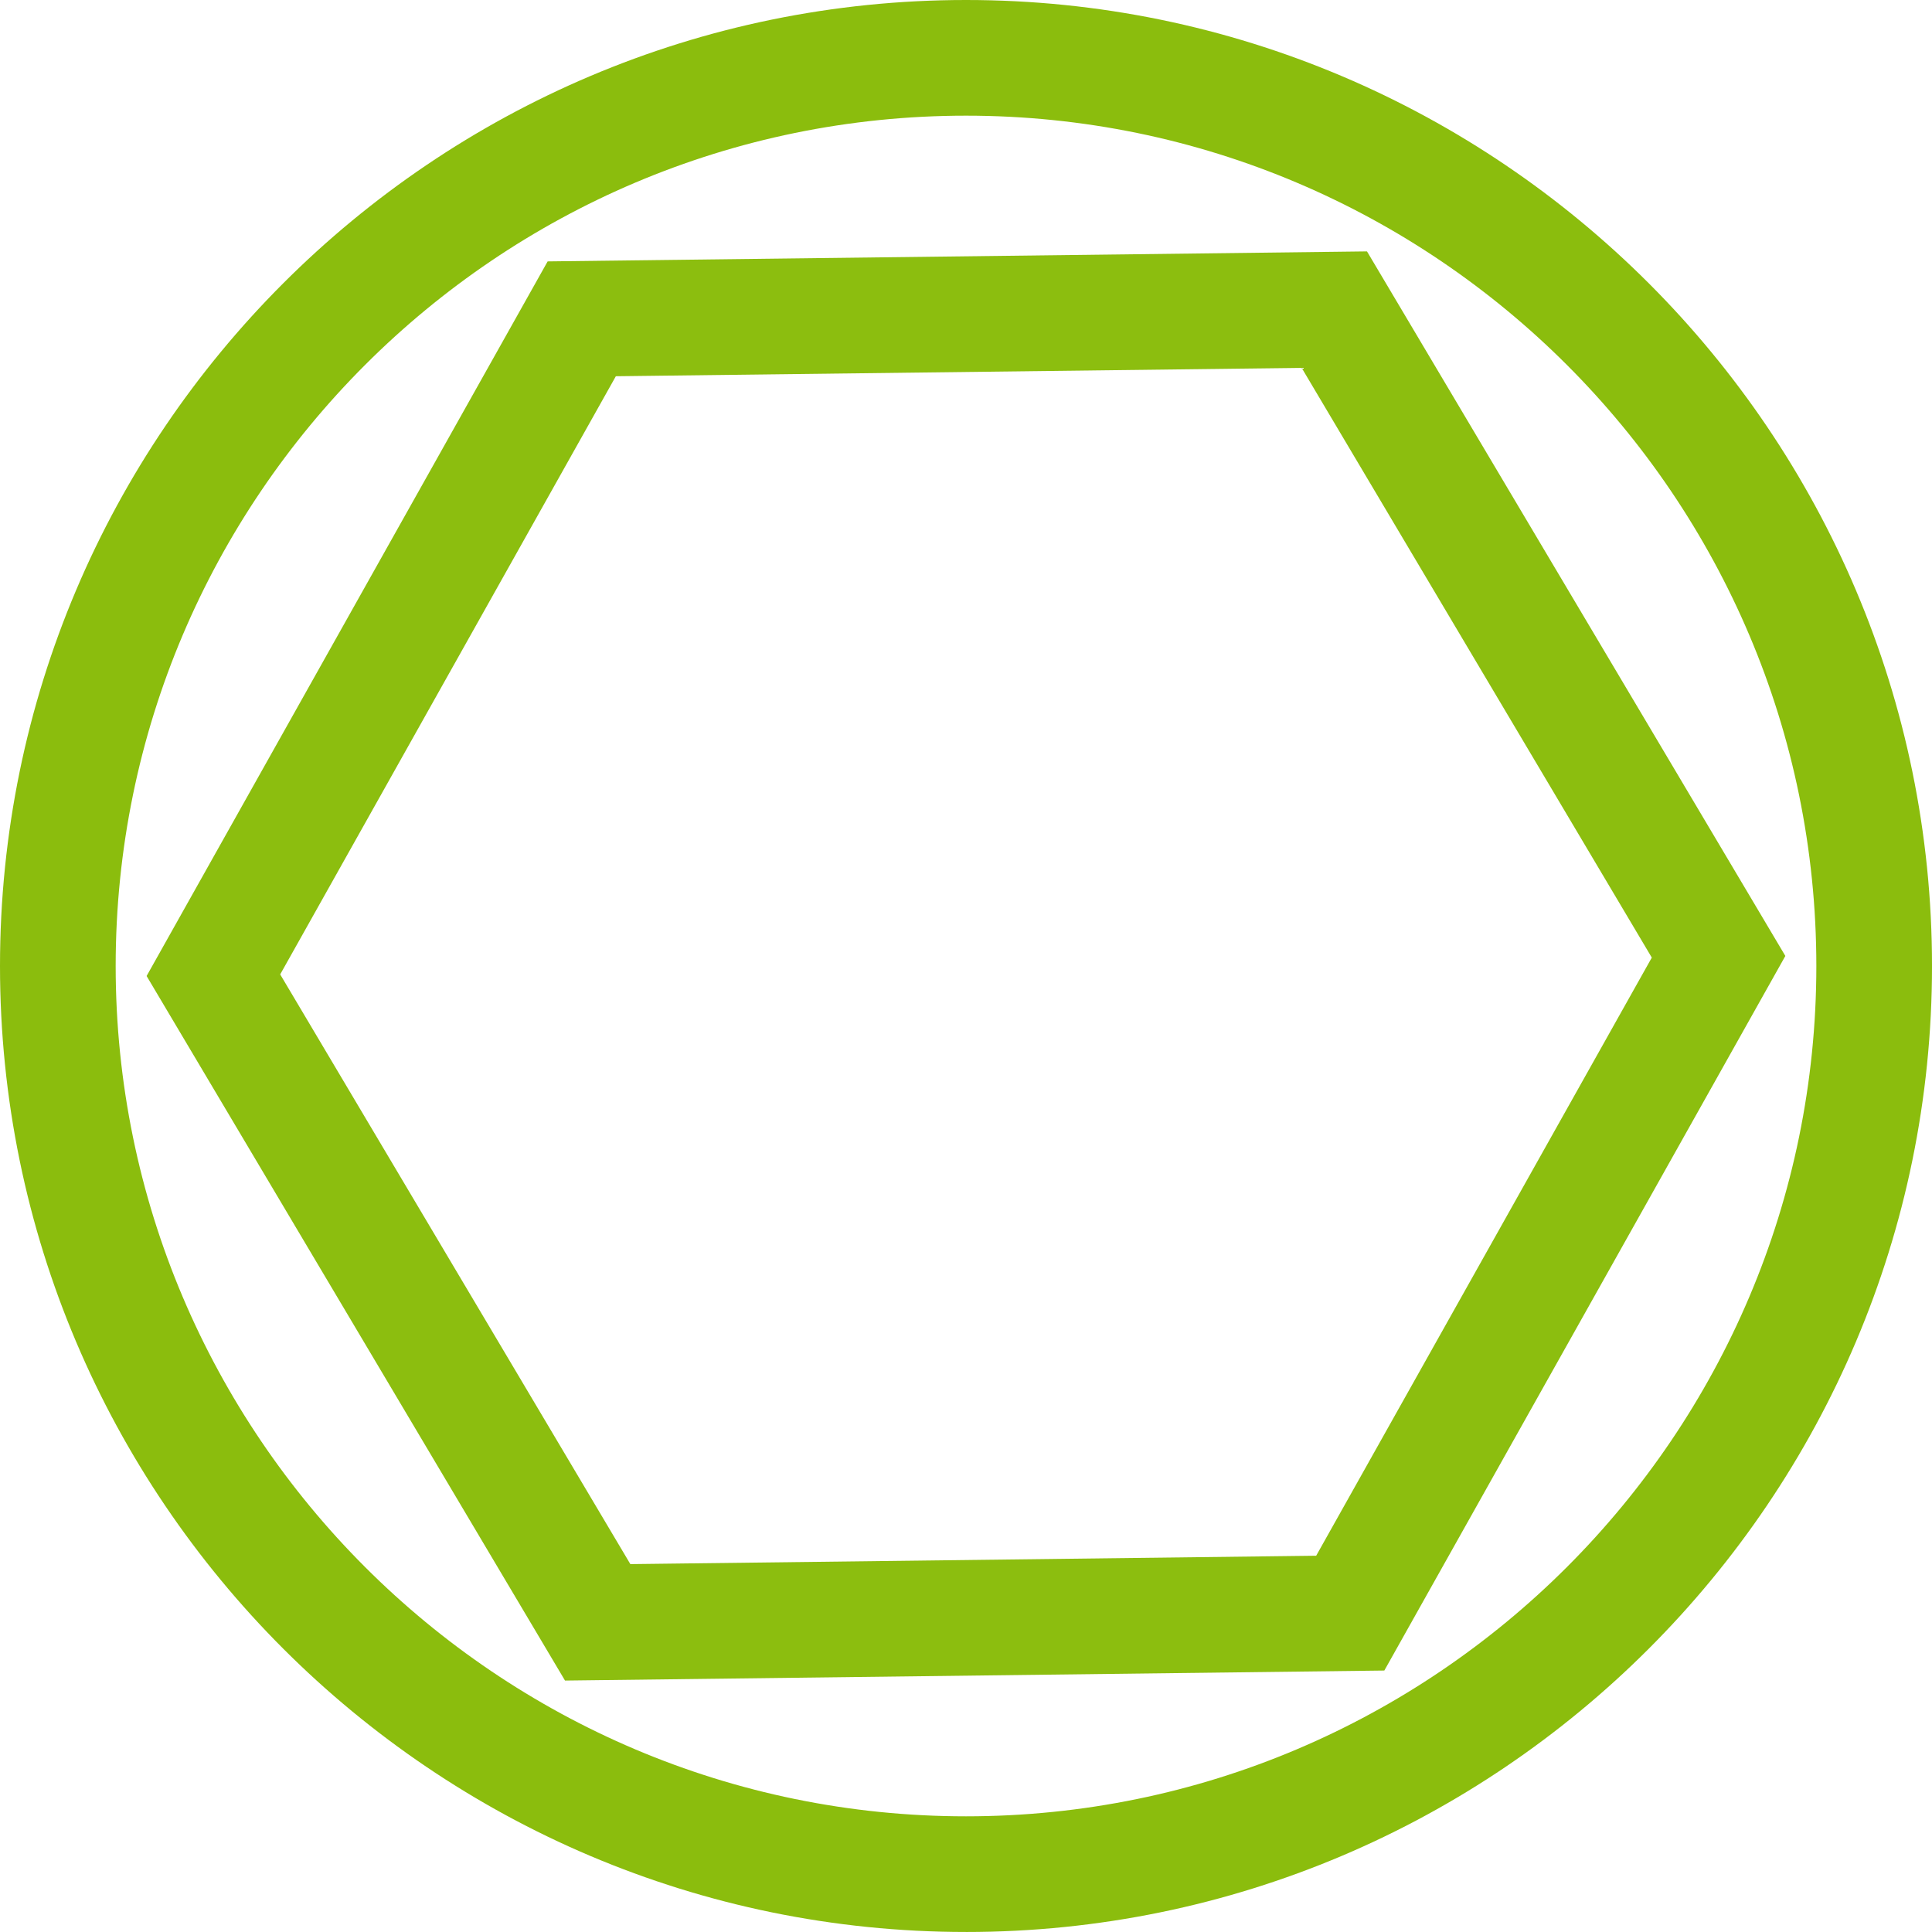
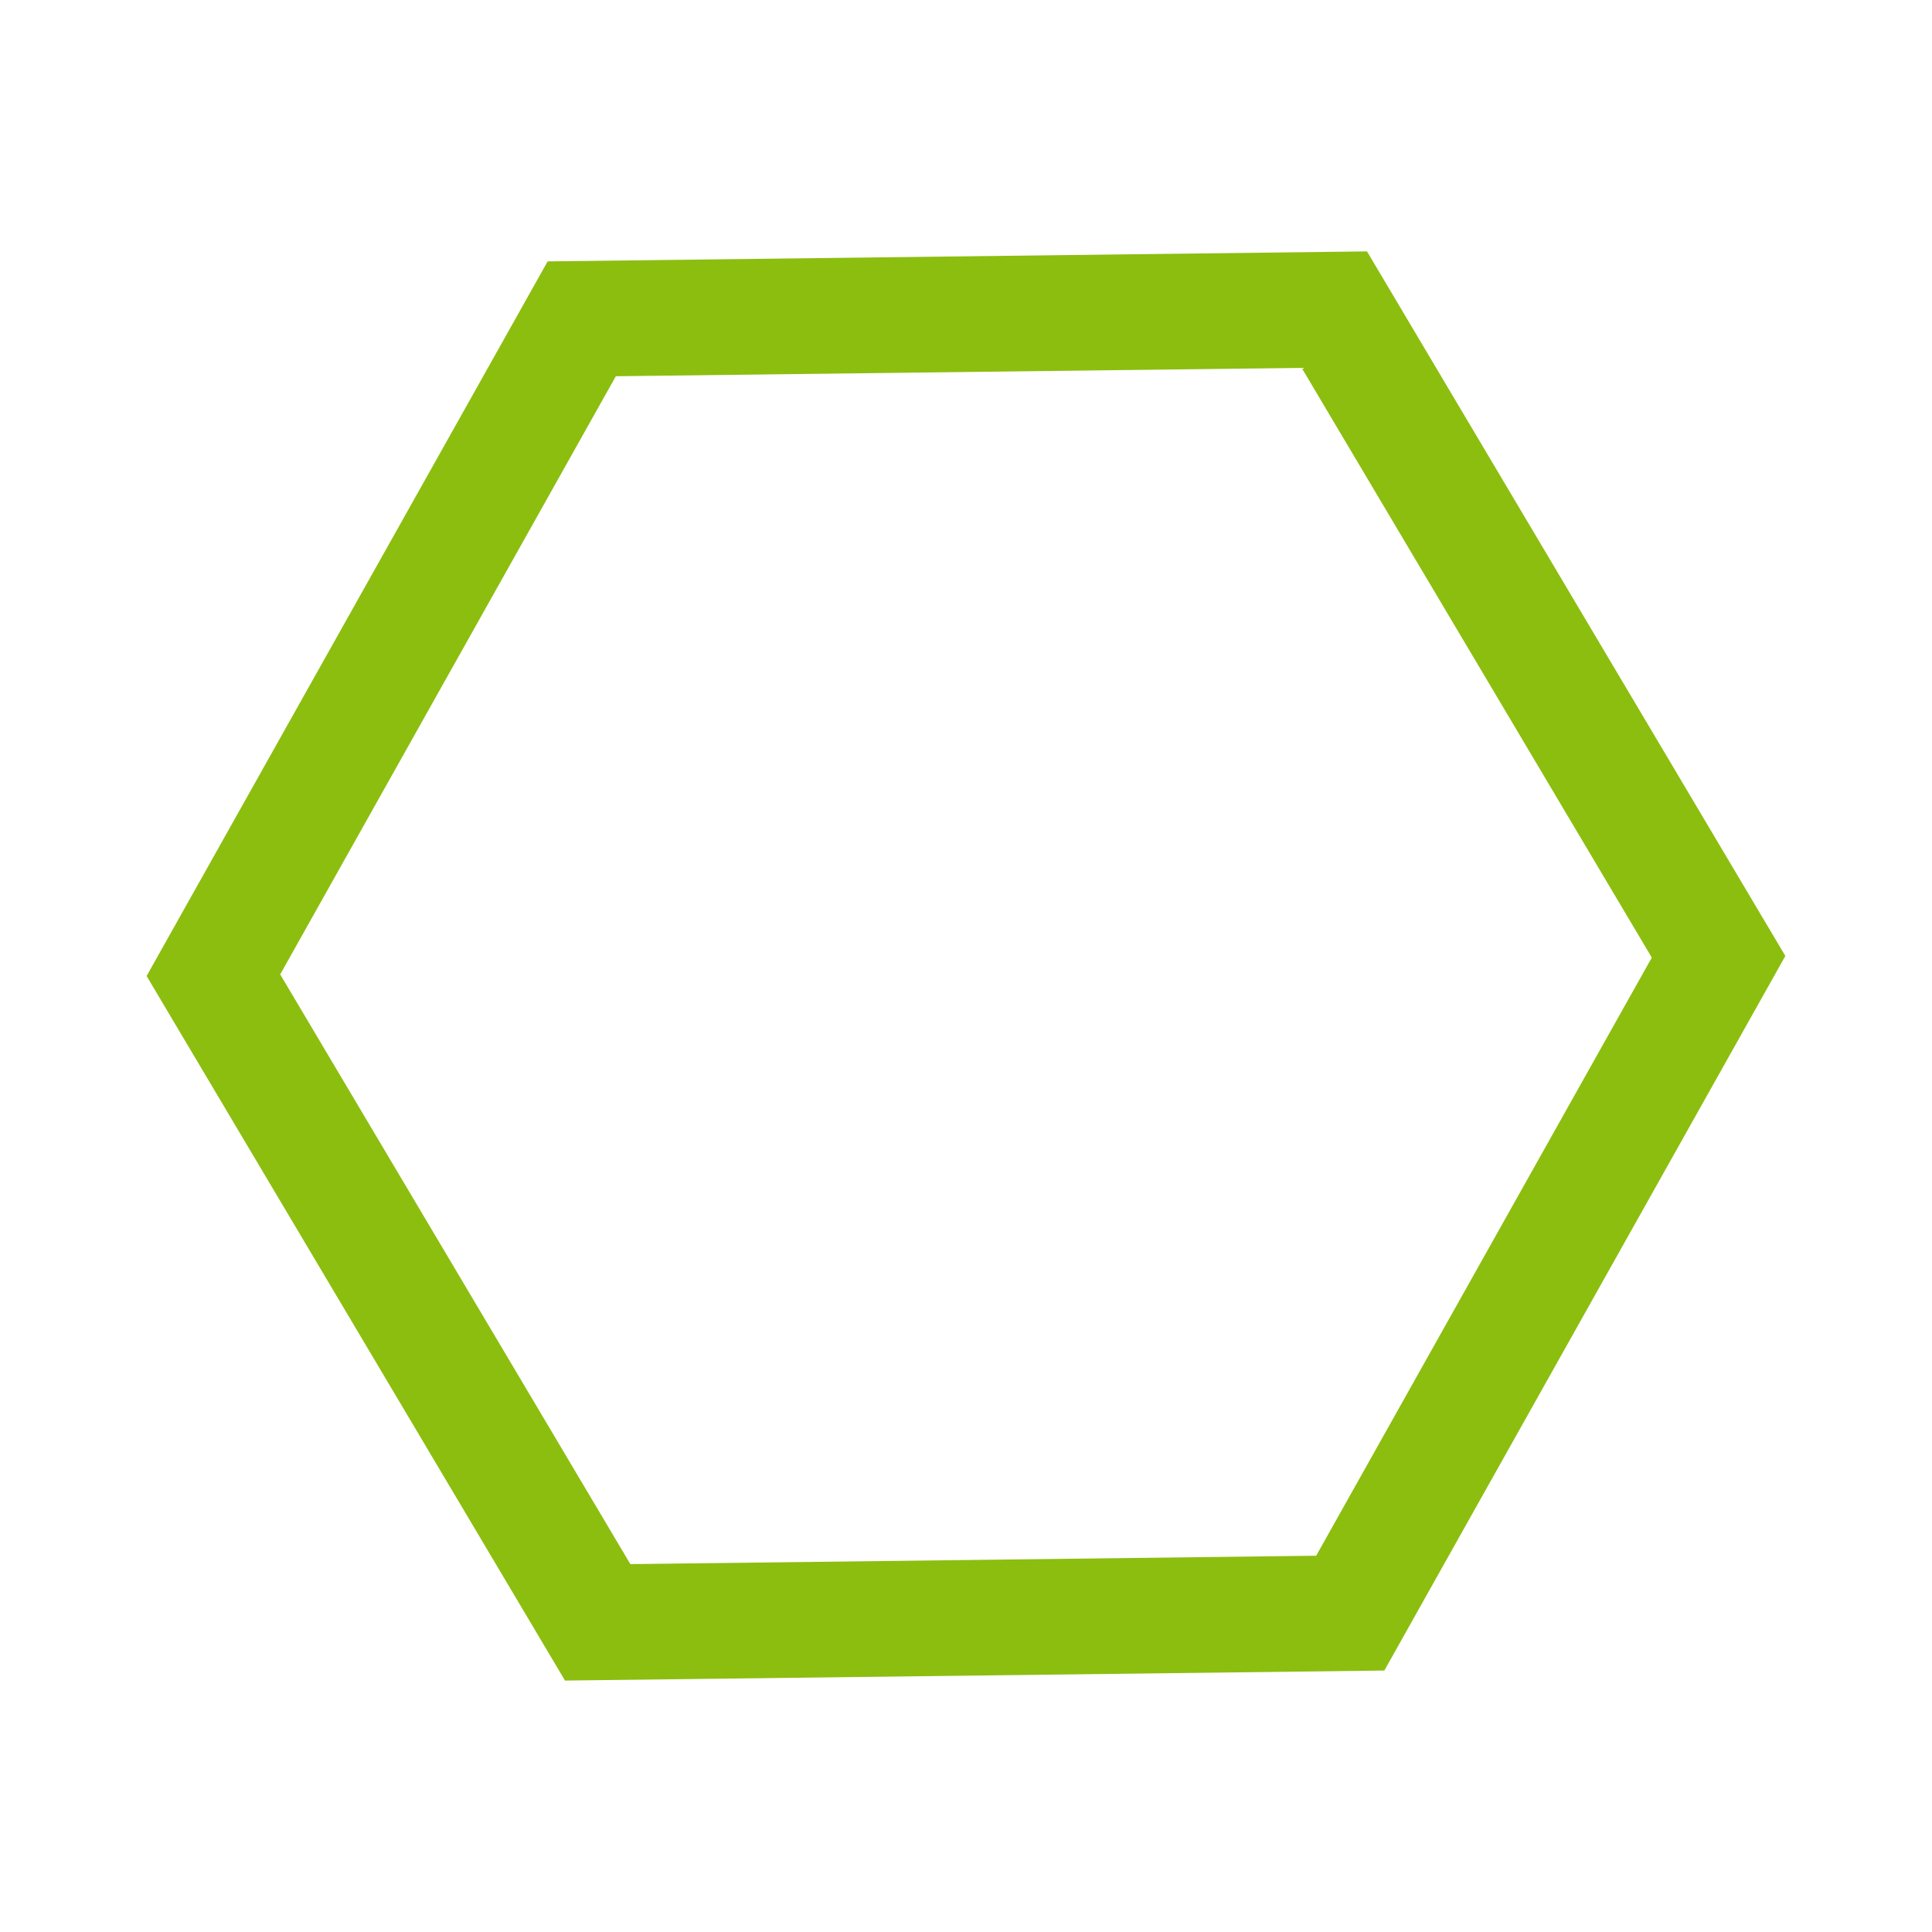
<svg xmlns="http://www.w3.org/2000/svg" id="a" viewBox="0 0 150.873 150.871">
-   <path d="M75.436,150.871C33.841,150.871,0,117.03,0,75.436S33.841,0,75.436,0c41.597,0,75.438,33.841,75.438,75.436s-33.841,75.436-75.438,75.436ZM75.436,9.033C38.82,9.033,9.033,38.82,9.033,75.436s29.788,66.403,66.403,66.403,66.405-29.788,66.405-66.403S112.051,9.033,75.436,9.033Z" fill="#8bbd0d" />
  <g opacity=".99">
    <path d="M44.122,131.238L11.449,76.218l31.318-55.805,63.984-.781,32.67,55.02-31.316,55.803-63.984.783ZM21.88,76.091l27.345,46.053,53.558-.655,26.209-46.708-27.342-46.053-53.558.653-26.211,46.711Z" fill="#8bbd0d" />
  </g>
</svg>